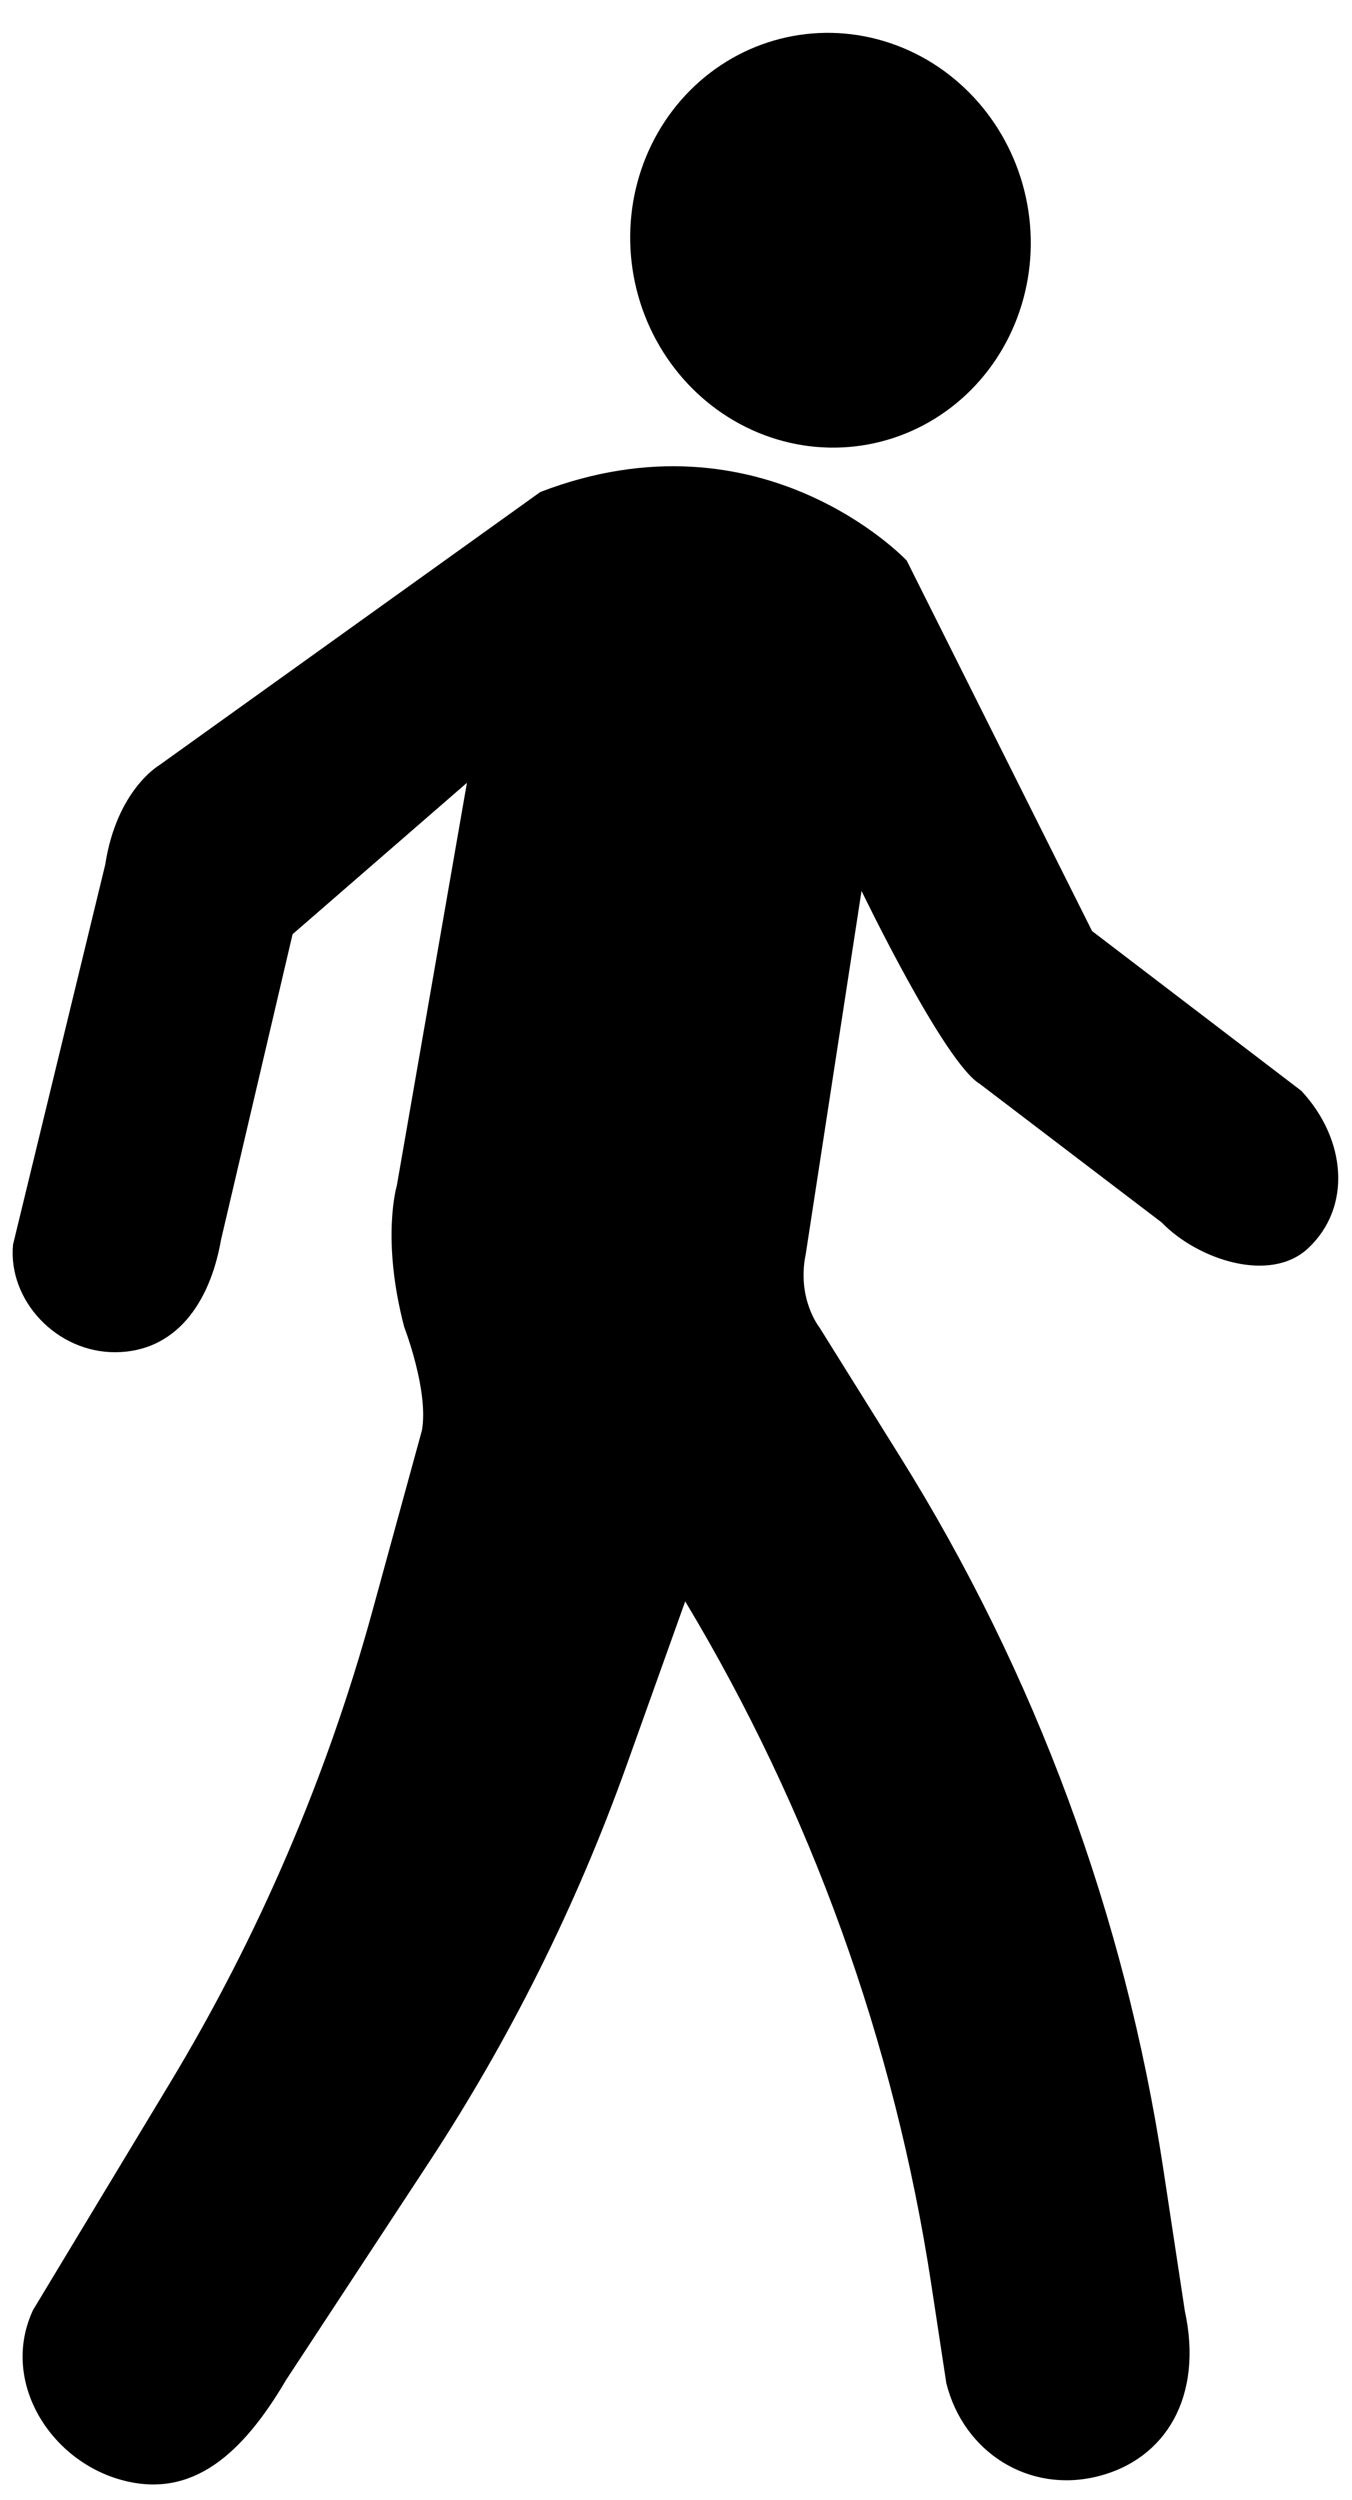
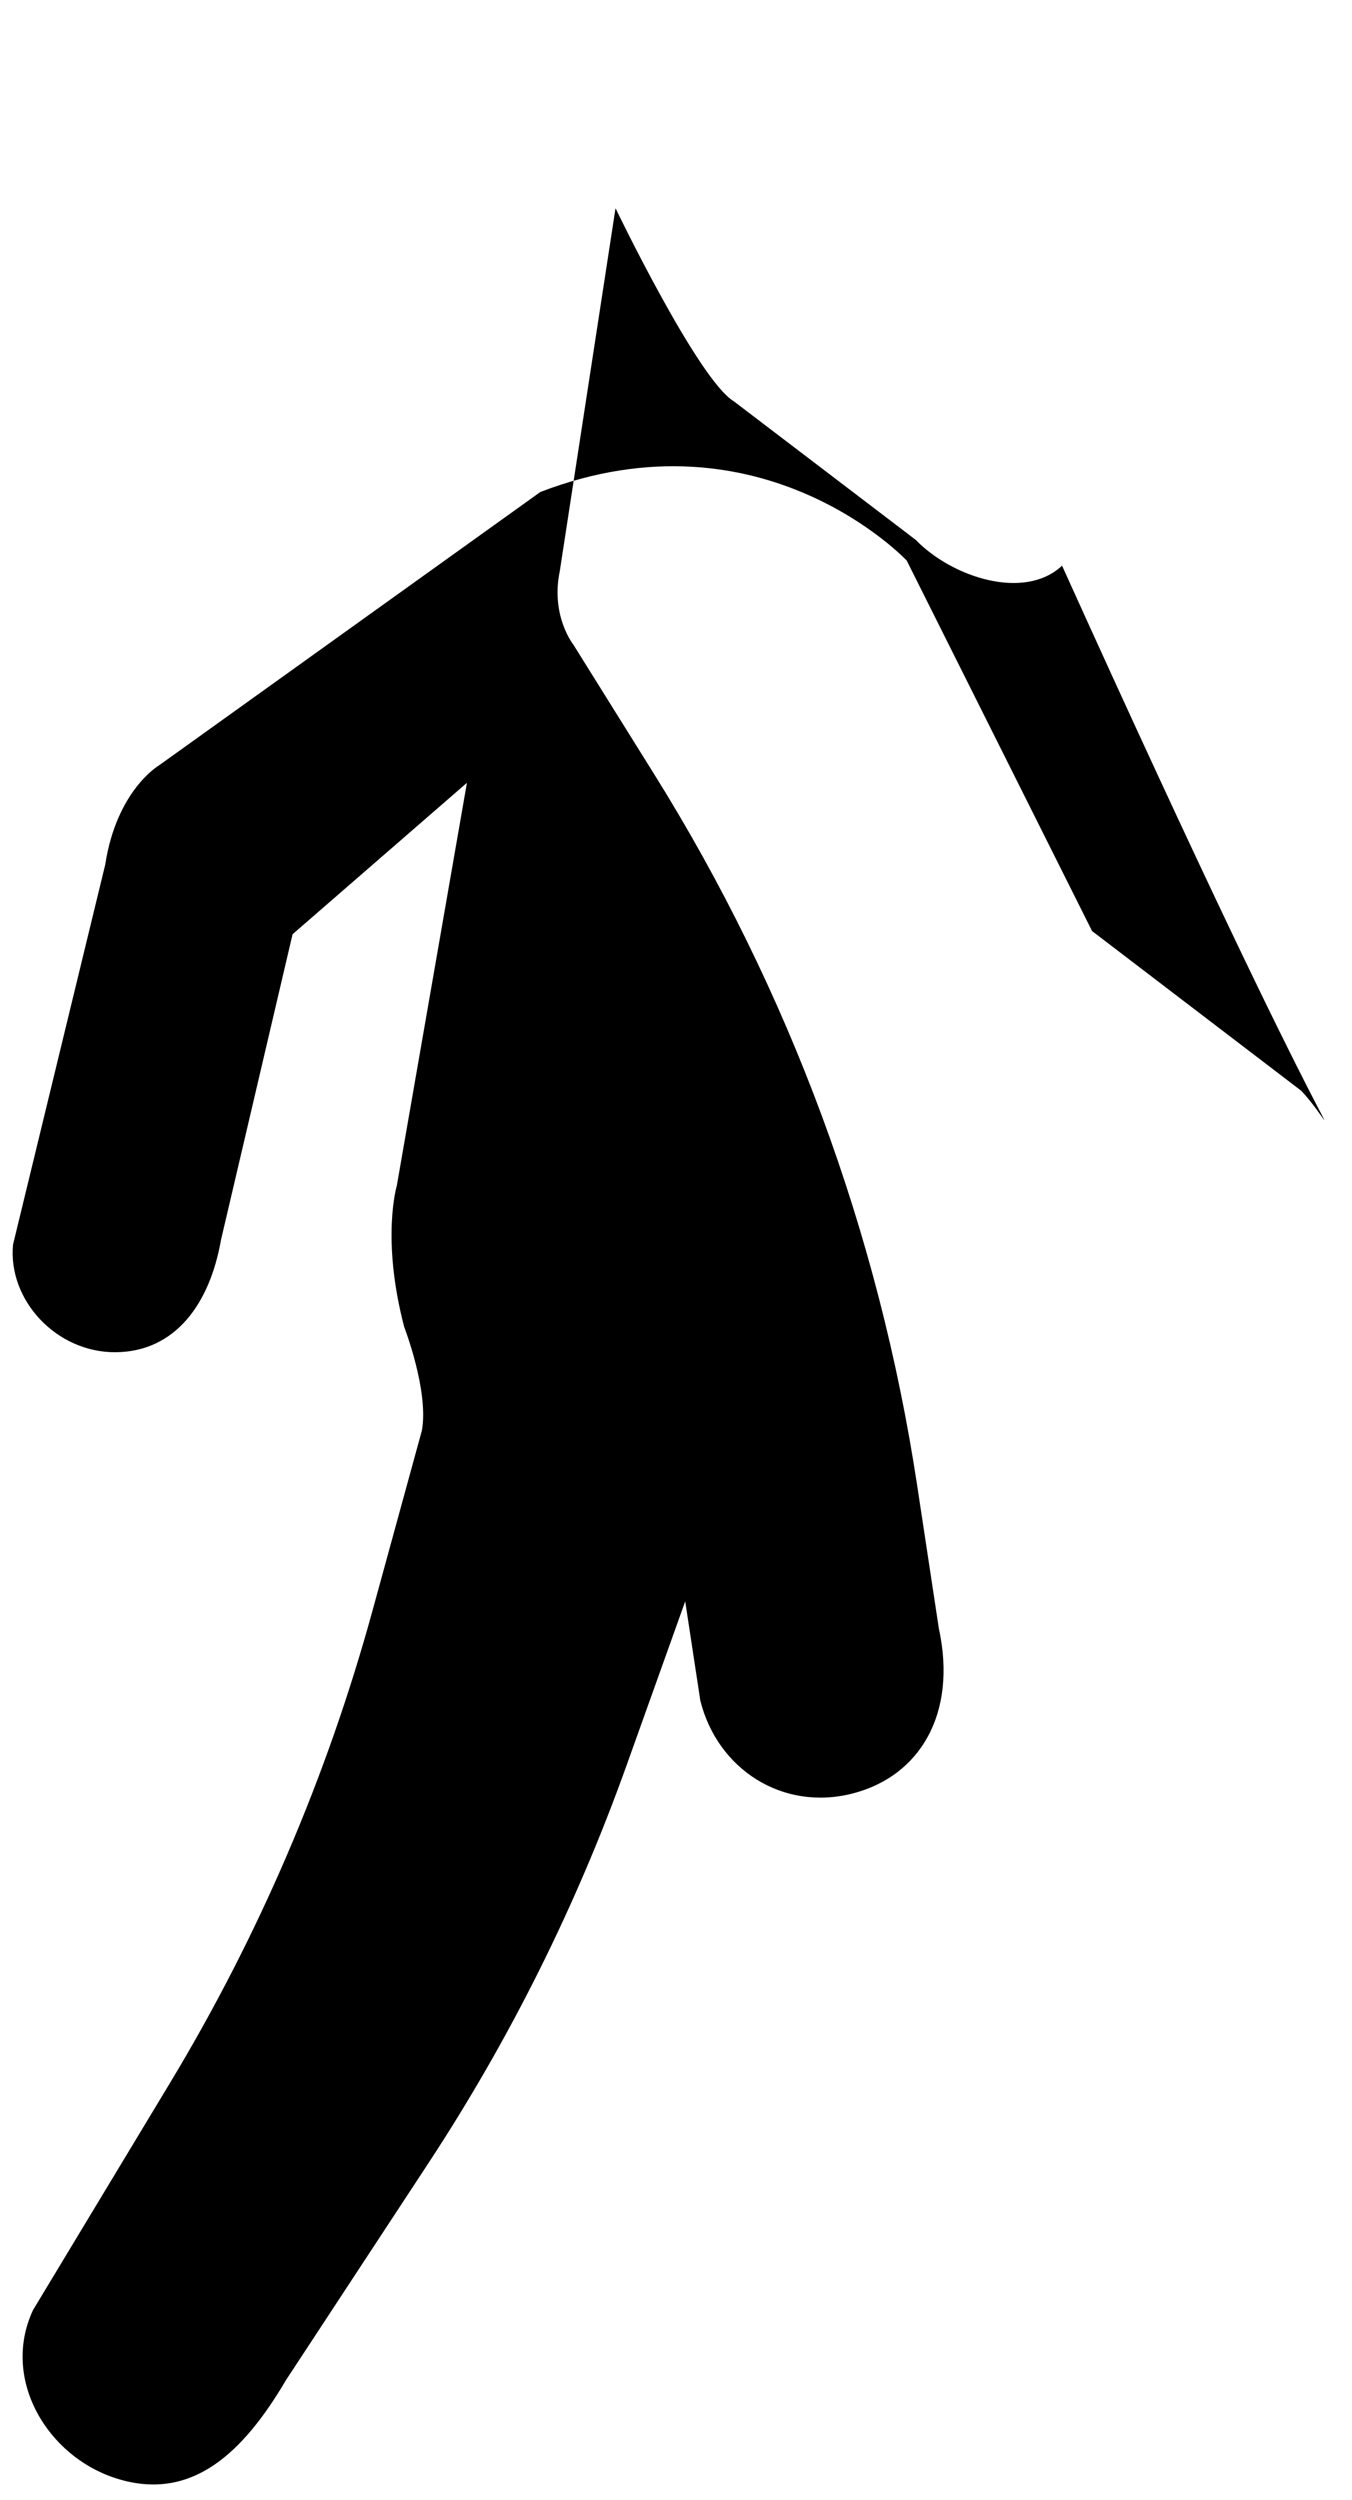
<svg xmlns="http://www.w3.org/2000/svg" height="1121.6" preserveAspectRatio="xMidYMid meet" version="1.0" viewBox="296.9 35.3 606.7 1121.6" width="606.7" zoomAndPan="magnify">
  <g id="change1_1">
-     <path d="M880.896,524.747l-93.936-71.71L703.783,286.81c0,0-64.845-69.03-164.407-30.773L368.154,378.773 c0,0-18.926,11.1-24.034,44.465l-41.367,170.438c-2.402,24.919,19.445,48.548,46.096,48.321 c26.626-0.228,42.176-21.619,47.208-50.331l32.138-137.212l78.234-67.93l-31.468,180.792c0,0-7.093,23.629,3.337,63.404 c0,0,11.075,28.585,7.94,46.336l-22.198,80.956c-20.419,74.471-51.003,145.772-90.888,211.893l-61.435,101.847 c-14.779,31.733,7.421,67.26,39.471,76.16c32.049,8.964,54.705-11.846,74.074-44.781l63.916-97.334 c36.589-55.719,66.42-115.593,88.865-178.359l26.342-73.666l0,0c56.407,93.923,93.909,197.968,110.396,306.28l6.777,44.52 c7.712,30.924,37.069,49.787,68.461,41.658c29.799-7.699,46.968-35.45,38.561-74.125l-9.729-64.149 c-17.177-113.248-57.318-221.791-117.959-318.964l-36.365-58.273c0,0-10.215-12.845-6.031-32.897l25.008-162.814 c0,0,37.018,76.957,53.1,86.629l81.597,62.152c16.195,16.726,48.7,27.473,65.679,11.593 C903.64,576.899,901.049,546.468,880.896,524.747z" />
-     <ellipse cx="669.571" cy="143.068" rx="89.772" ry="93.16" transform="rotate(-10.376 669.675 143.084)" />
+     <path d="M880.896,524.747l-93.936-71.71L703.783,286.81c0,0-64.845-69.03-164.407-30.773L368.154,378.773 c0,0-18.926,11.1-24.034,44.465l-41.367,170.438c-2.402,24.919,19.445,48.548,46.096,48.321 c26.626-0.228,42.176-21.619,47.208-50.331l32.138-137.212l78.234-67.93l-31.468,180.792c0,0-7.093,23.629,3.337,63.404 c0,0,11.075,28.585,7.94,46.336l-22.198,80.956c-20.419,74.471-51.003,145.772-90.888,211.893l-61.435,101.847 c-14.779,31.733,7.421,67.26,39.471,76.16c32.049,8.964,54.705-11.846,74.074-44.781l63.916-97.334 c36.589-55.719,66.42-115.593,88.865-178.359l26.342-73.666l0,0l6.777,44.52 c7.712,30.924,37.069,49.787,68.461,41.658c29.799-7.699,46.968-35.45,38.561-74.125l-9.729-64.149 c-17.177-113.248-57.318-221.791-117.959-318.964l-36.365-58.273c0,0-10.215-12.845-6.031-32.897l25.008-162.814 c0,0,37.018,76.957,53.1,86.629l81.597,62.152c16.195,16.726,48.7,27.473,65.679,11.593 C903.64,576.899,901.049,546.468,880.896,524.747z" />
  </g>
</svg>